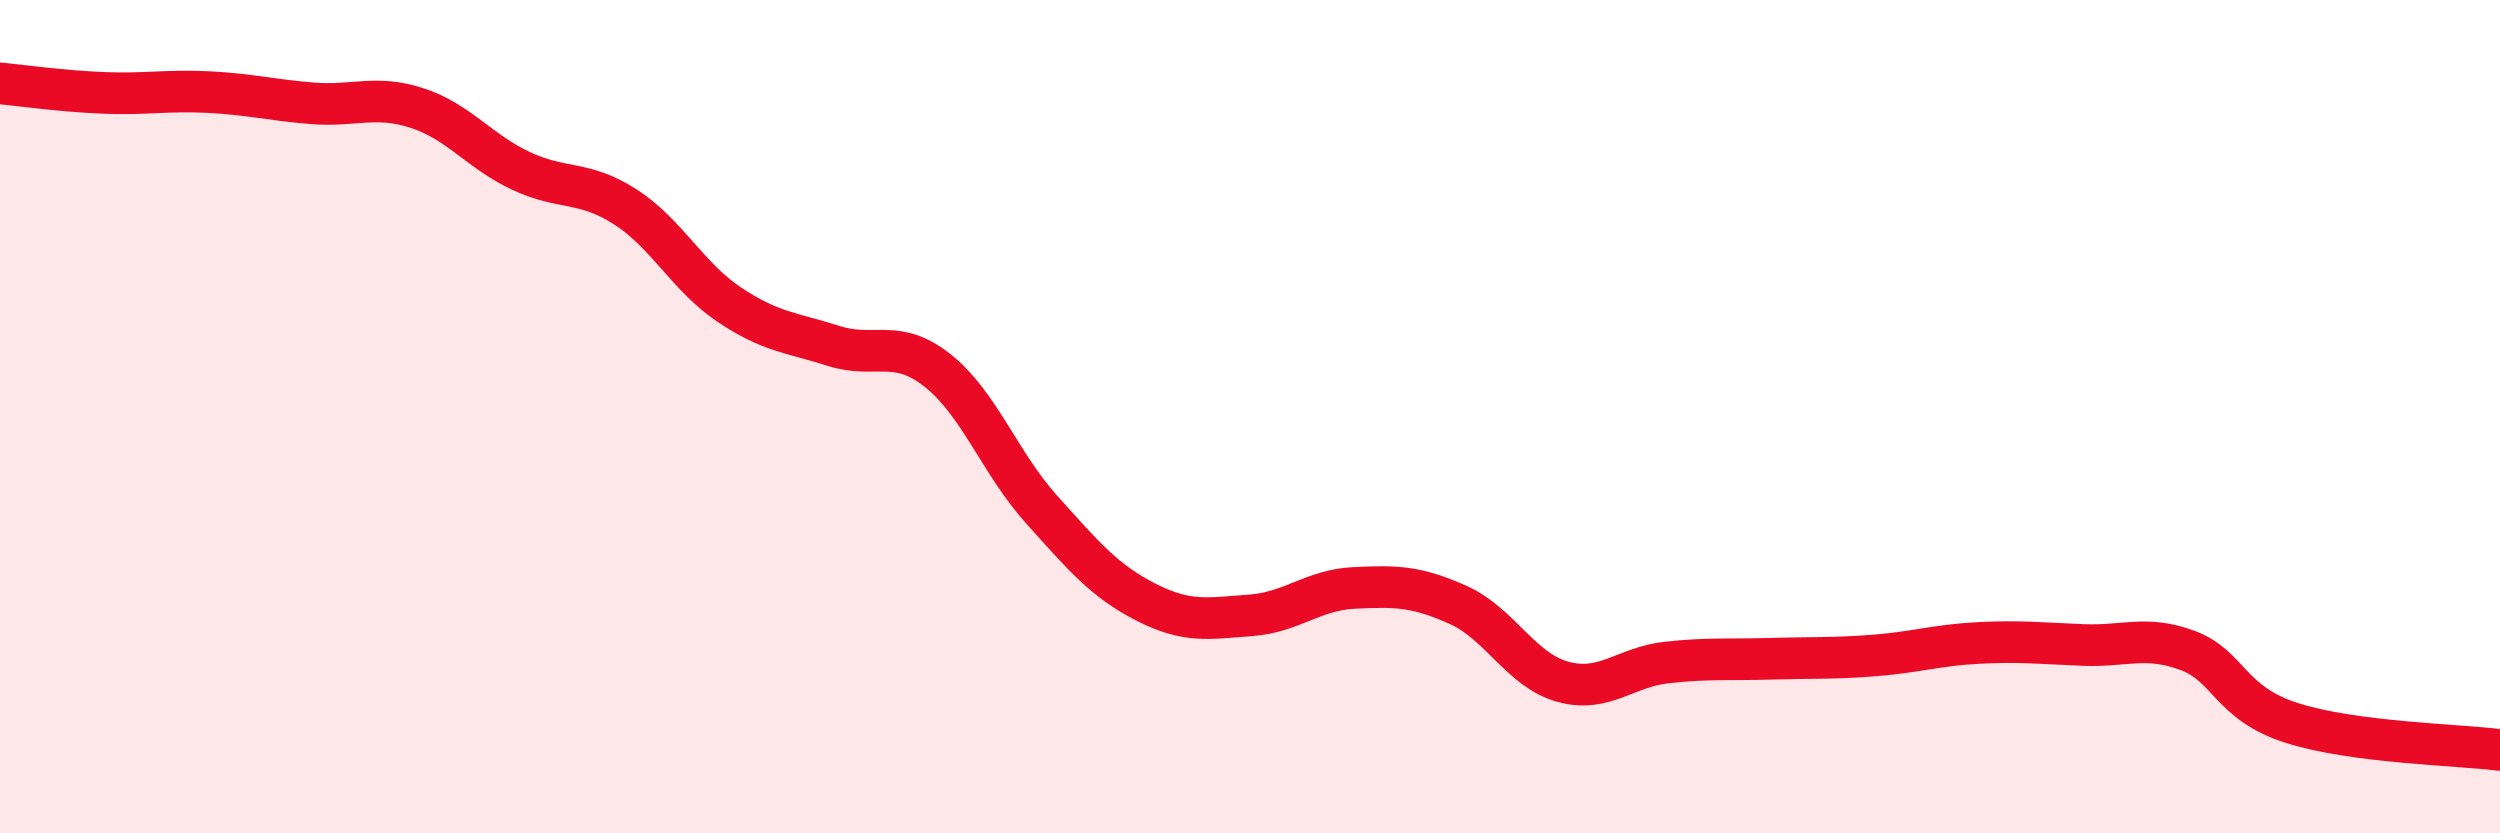
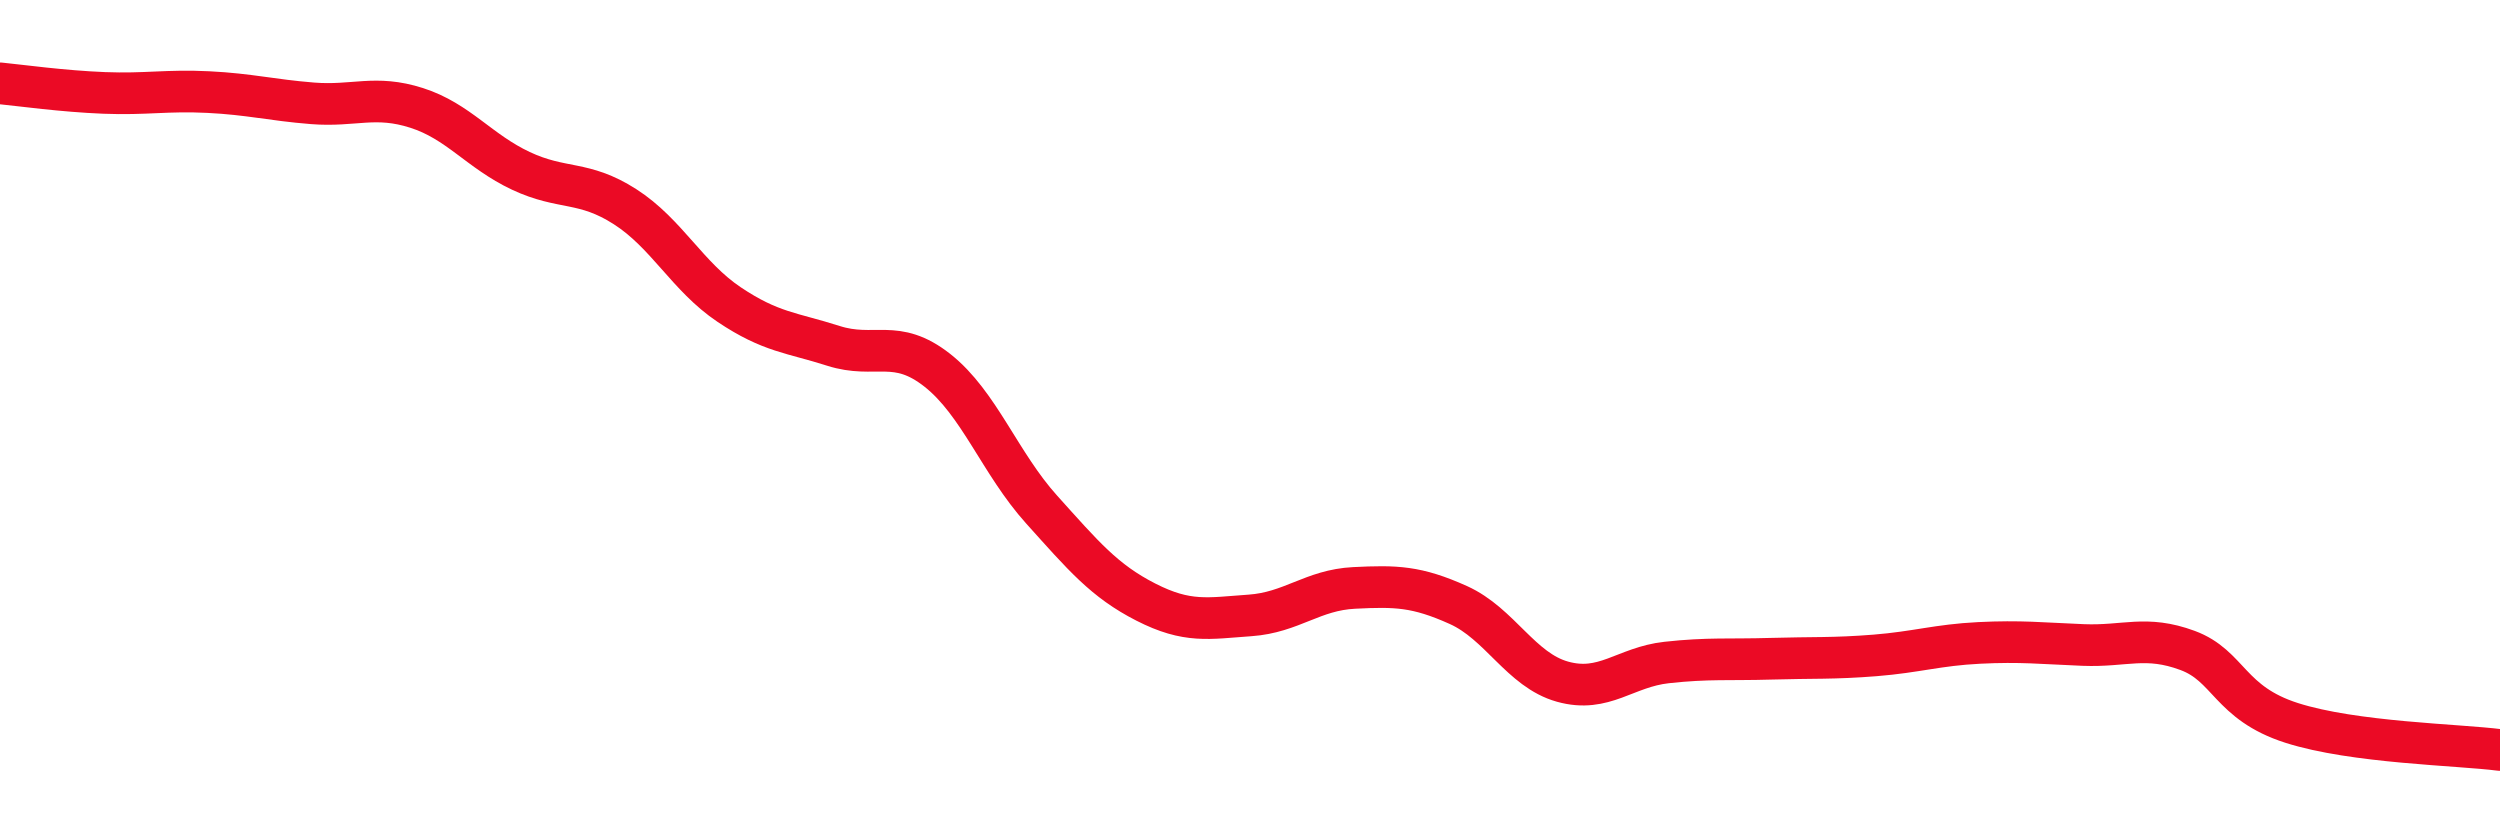
<svg xmlns="http://www.w3.org/2000/svg" width="60" height="20" viewBox="0 0 60 20">
-   <path d="M 0,2 C 0.5,2.05 1.5,2.19 2.5,2.23 C 3.5,2.27 4,2.16 5,2.21 C 6,2.26 6.5,2.4 7.5,2.48 C 8.5,2.56 9,2.27 10,2.59 C 11,2.91 11.5,3.63 12.5,4.1 C 13.5,4.57 14,4.32 15,4.96 C 16,5.6 16.5,6.64 17.5,7.31 C 18.5,7.98 19,7.98 20,8.3 C 21,8.62 21.5,8.1 22.5,8.89 C 23.5,9.68 24,11.12 25,12.23 C 26,13.34 26.5,13.94 27.5,14.45 C 28.5,14.96 29,14.84 30,14.77 C 31,14.7 31.5,14.16 32.5,14.11 C 33.5,14.06 34,14.07 35,14.52 C 36,14.97 36.5,16.08 37.5,16.36 C 38.5,16.64 39,16.01 40,15.9 C 41,15.79 41.5,15.84 42.5,15.81 C 43.5,15.78 44,15.81 45,15.73 C 46,15.65 46.5,15.48 47.5,15.43 C 48.5,15.38 49,15.44 50,15.48 C 51,15.52 51.5,15.24 52.5,15.61 C 53.5,15.98 53.5,16.87 55,17.35 C 56.5,17.83 59,17.87 60,18L60 20L0 20Z" fill="#EB0A25" opacity="0.1" stroke-linecap="round" stroke-linejoin="round" />
  <path d="M 0,2 C 0.5,2.05 1.5,2.19 2.5,2.23 C 3.5,2.27 4,2.16 5,2.21 C 6,2.26 6.5,2.4 7.5,2.48 C 8.5,2.56 9,2.27 10,2.59 C 11,2.91 11.5,3.63 12.5,4.1 C 13.5,4.57 14,4.32 15,4.96 C 16,5.6 16.5,6.64 17.5,7.31 C 18.5,7.98 19,7.98 20,8.3 C 21,8.62 21.5,8.1 22.5,8.89 C 23.5,9.68 24,11.12 25,12.23 C 26,13.34 26.5,13.94 27.5,14.45 C 28.5,14.96 29,14.84 30,14.77 C 31,14.7 31.5,14.16 32.5,14.11 C 33.5,14.06 34,14.07 35,14.52 C 36,14.97 36.5,16.08 37.5,16.36 C 38.5,16.64 39,16.01 40,15.9 C 41,15.79 41.5,15.84 42.5,15.81 C 43.5,15.78 44,15.81 45,15.73 C 46,15.65 46.5,15.48 47.5,15.43 C 48.5,15.38 49,15.44 50,15.48 C 51,15.52 51.5,15.24 52.5,15.61 C 53.5,15.98 53.5,16.87 55,17.35 C 56.5,17.83 59,17.87 60,18" stroke="#EB0A25" stroke-width="1" fill="none" stroke-linecap="round" stroke-linejoin="round" />
</svg>